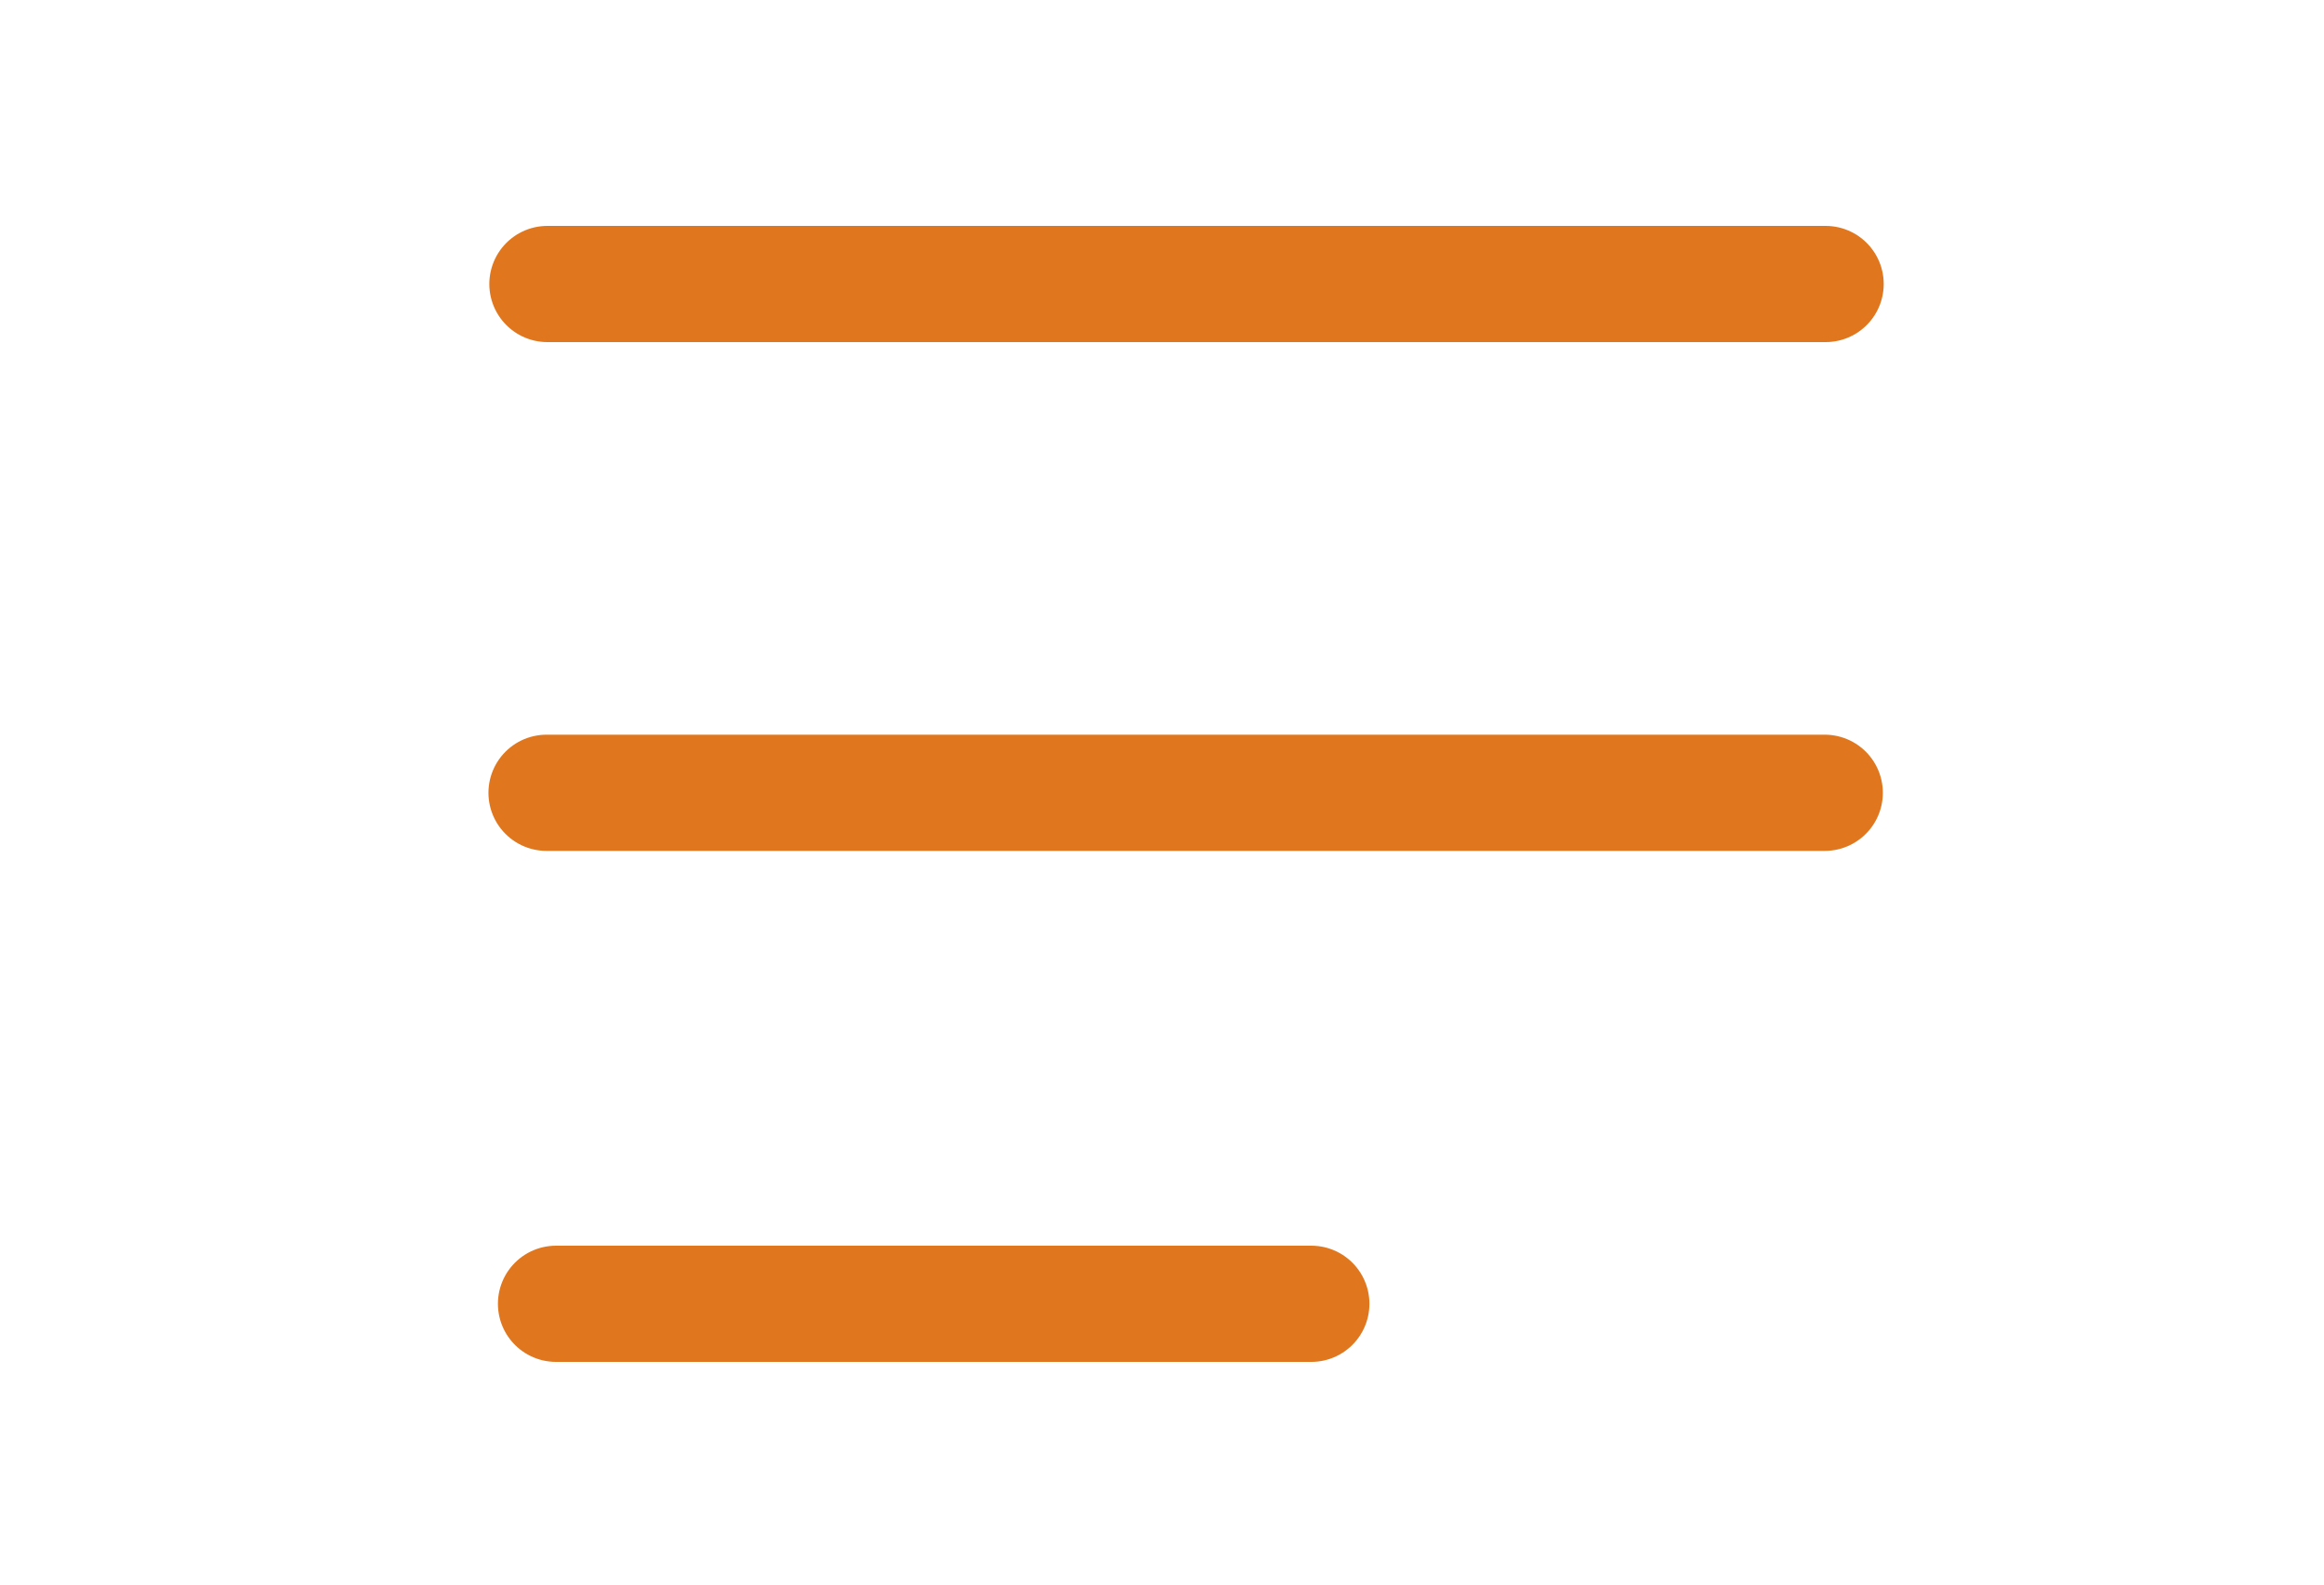
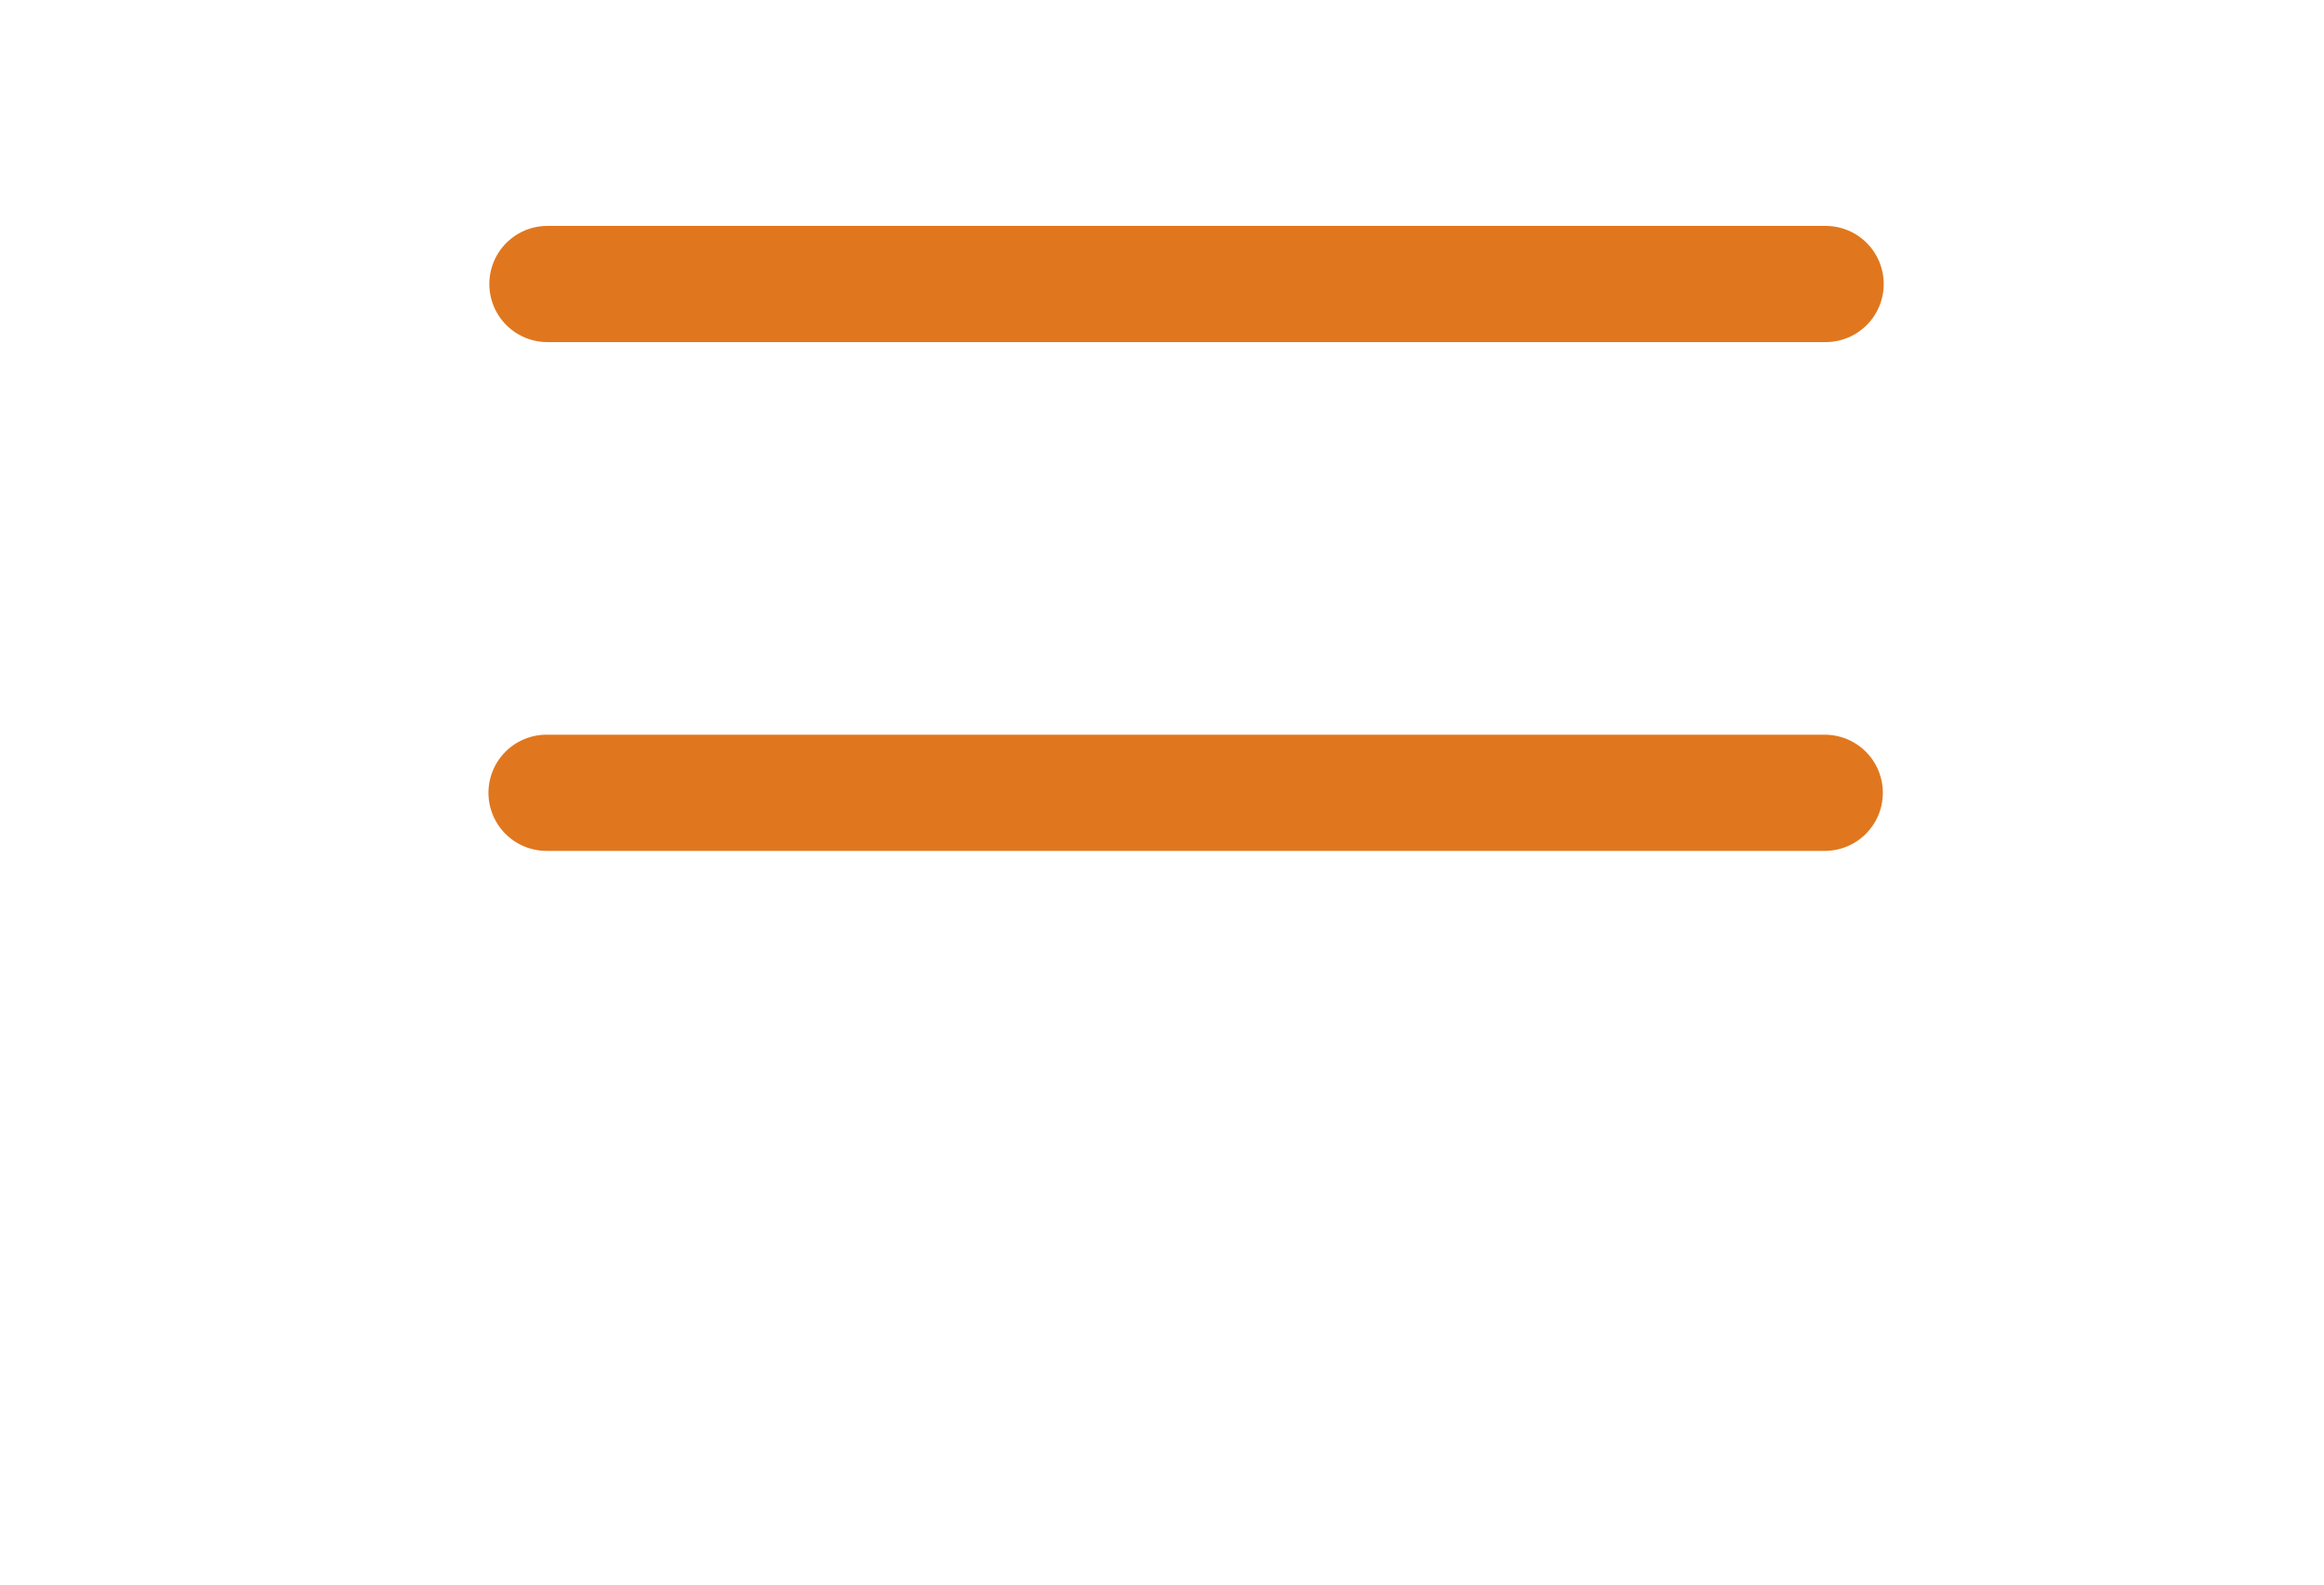
<svg xmlns="http://www.w3.org/2000/svg" version="1.1" id="Layer_1" x="0px" y="0px" width="40px" height="27.287px" viewBox="0 0 40 27.287" enable-background="new 0 0 40 27.287" xml:space="preserve">
  <line fill="none" stroke="#E0771E" stroke-width="2" stroke-linecap="round" stroke-linejoin="round" stroke-miterlimit="10" x1="9.407" y1="13.645" x2="31.407" y2="13.645" />
  <line fill="none" stroke="#E0771E" stroke-width="2" stroke-linecap="round" stroke-linejoin="round" stroke-miterlimit="10" x1="9.422" y1="4.888" x2="31.422" y2="4.888" />
-   <line fill="none" stroke="#E0771E" stroke-width="2" stroke-linecap="round" stroke-linejoin="round" stroke-miterlimit="10" x1="9.57" y1="22.44" x2="22.57" y2="22.44" />
  <g id="Layer_2" display="none">
    <g display="inline">
      <g>
-         <path d="M15.844,17.976l3.357-5.509L16.24,7.41h1.363l1.584,2.706c0.325,0.556,0.554,0.99,0.688,1.304     c0.186-0.376,0.416-0.777,0.688-1.203l1.752-2.807h1.233l-3.036,4.971l3.274,5.595h-1.413l-2.187-3.769     c-0.122-0.21-0.245-0.446-0.37-0.708c-0.197,0.386-0.338,0.648-0.423,0.792l-2.173,3.685H15.844z" />
-       </g>
+         </g>
    </g>
  </g>
</svg>